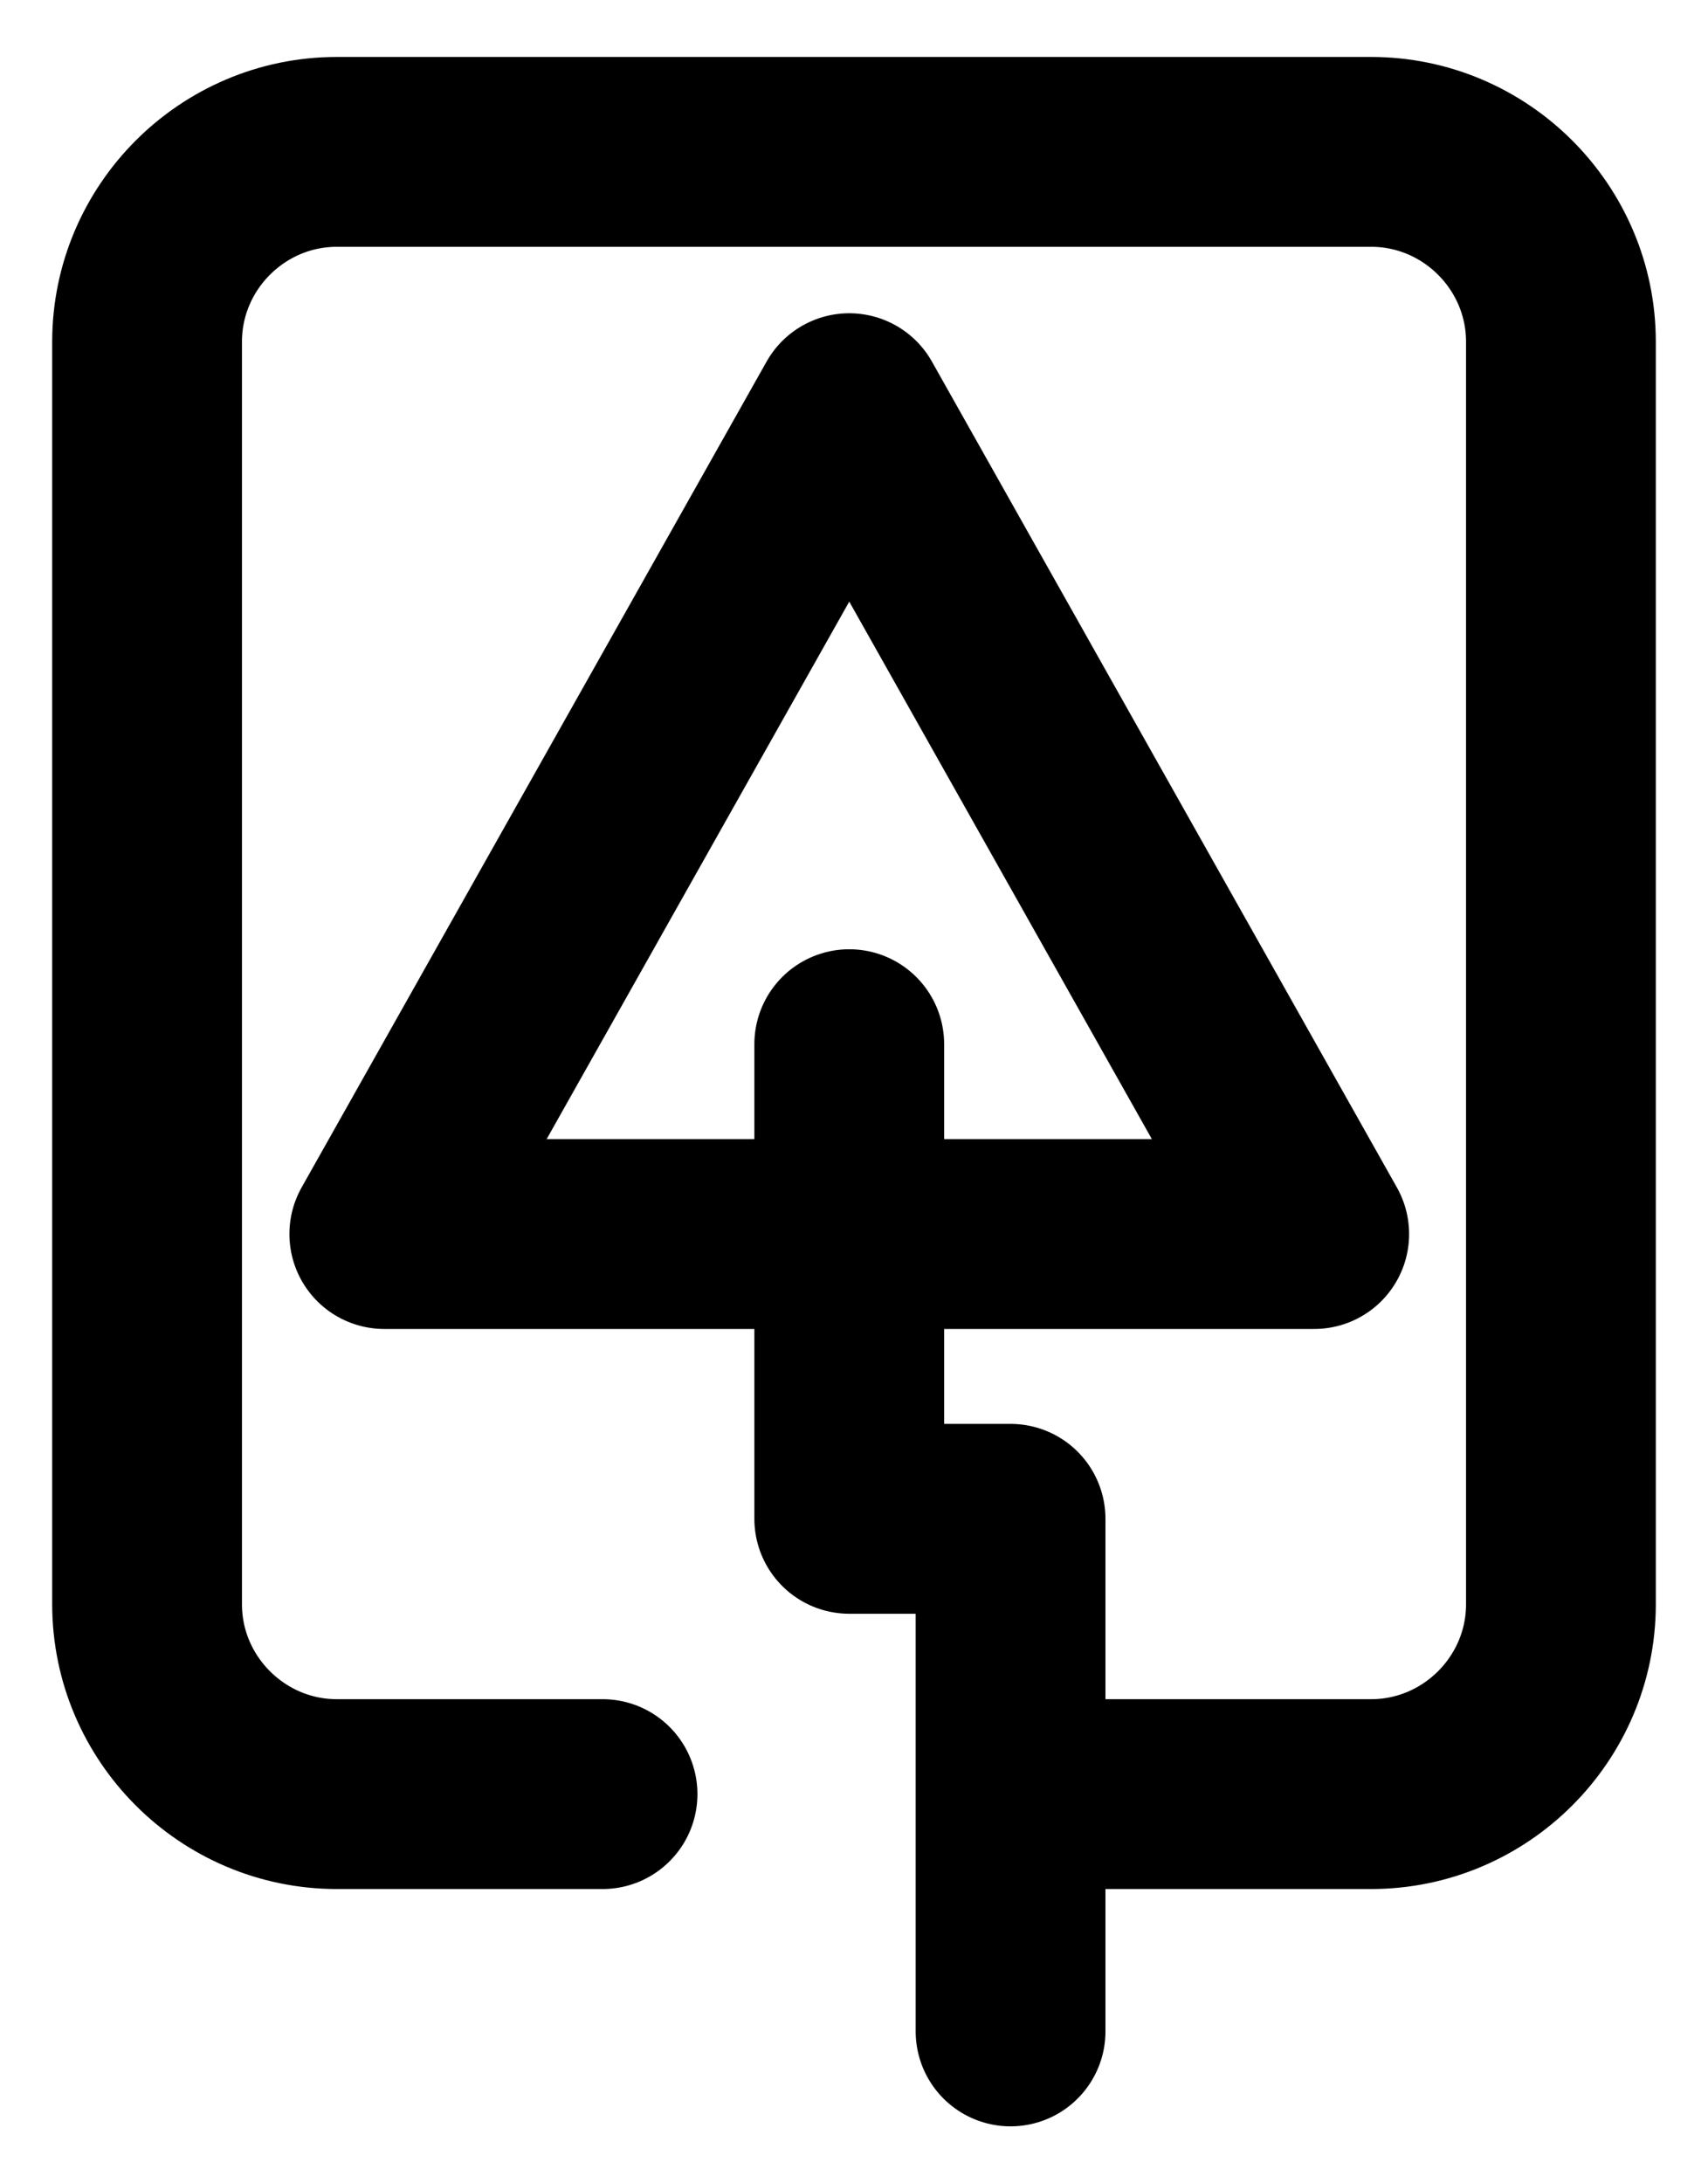
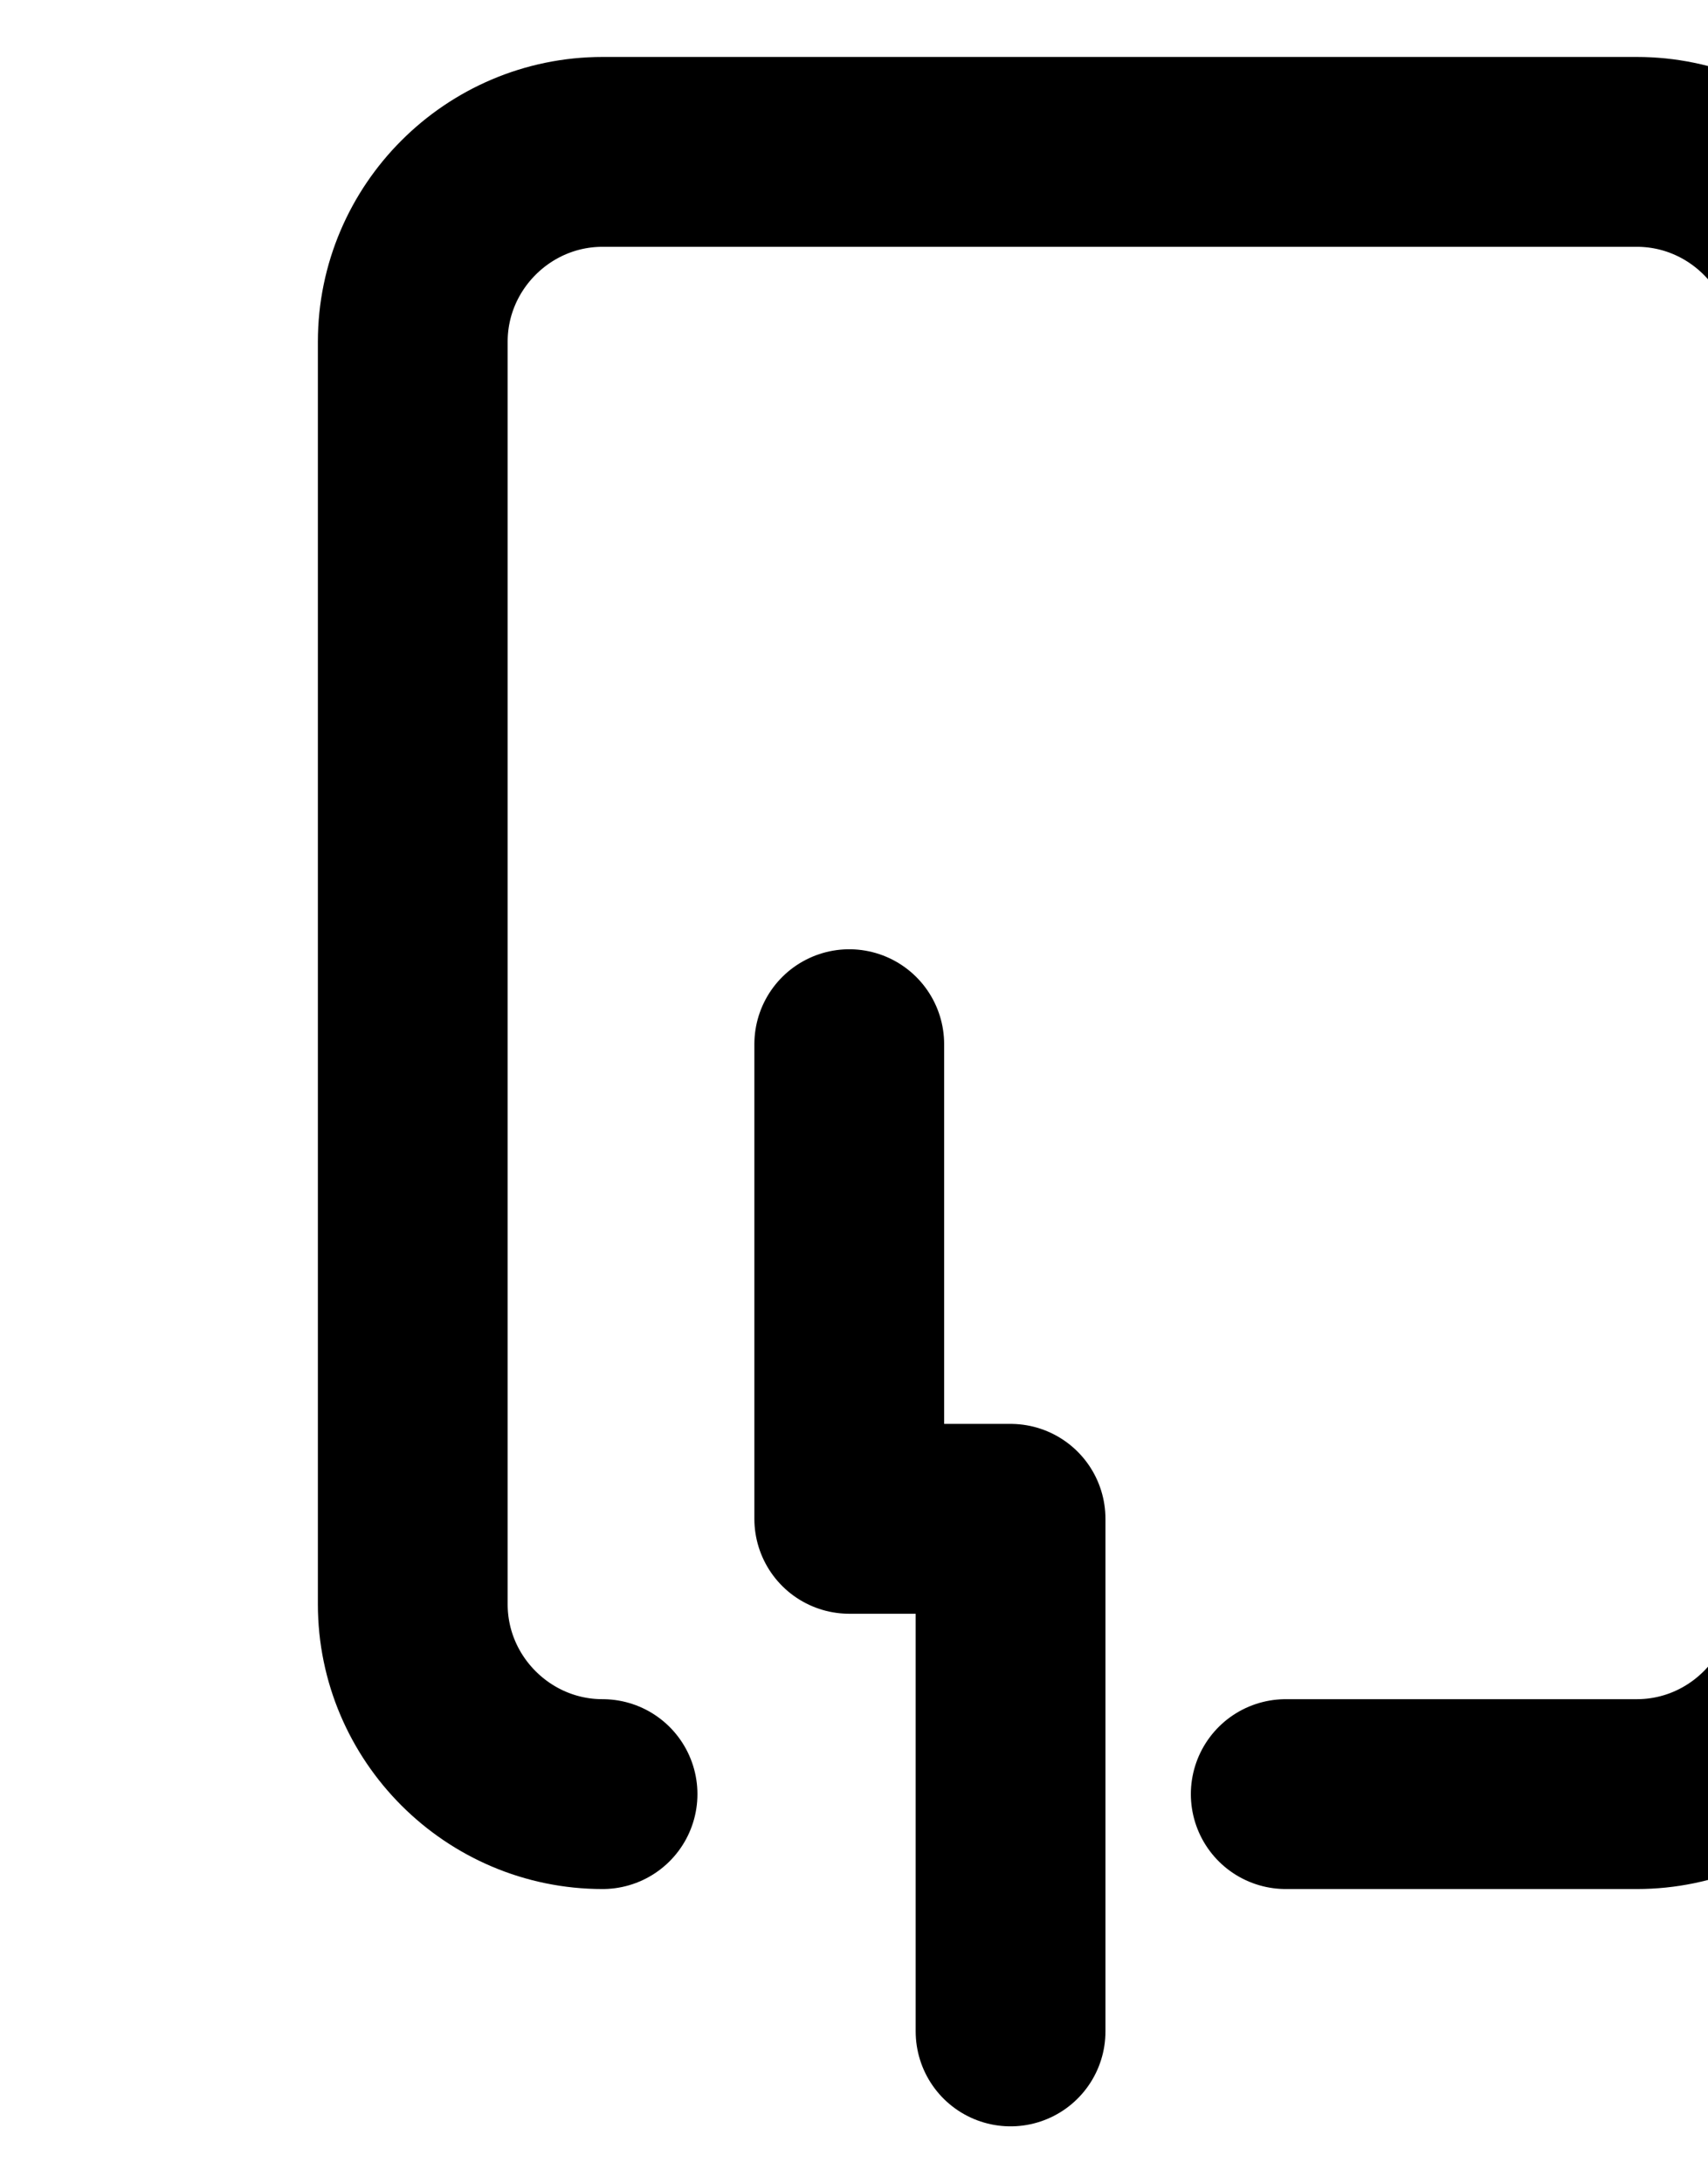
<svg xmlns="http://www.w3.org/2000/svg" width="18" height="23" fill="none" stroke="#000">
-   <path d="M6.35 18.9h-2.8c-1.1 0-2-.9-2-2V3.6c0-1.1.9-2 2-2h10.9c1.1 0 2 .9 2 2v13.3c0 1.1-.9 2-2 2h-3.7" stroke-width="2" stroke-miterlimit="10" stroke-linecap="round" stroke-linejoin="round" />
+   <path d="M6.35 18.9c-1.1 0-2-.9-2-2V3.6c0-1.1.9-2 2-2h10.9c1.1 0 2 .9 2 2v13.3c0 1.1-.9 2-2 2h-3.7" stroke-width="2" stroke-miterlimit="10" stroke-linecap="round" stroke-linejoin="round" />
  <path d="M8.95 11v5h1.7v5.4" stroke-width="2" stroke-miterlimit="10" stroke-linecap="round" stroke-linejoin="round" />
-   <path d="m13.85 13-4.9-8.7-4.9 8.7h9.8Z" stroke-width="2" stroke-miterlimit="10" stroke-linecap="round" stroke-linejoin="round" />
</svg>